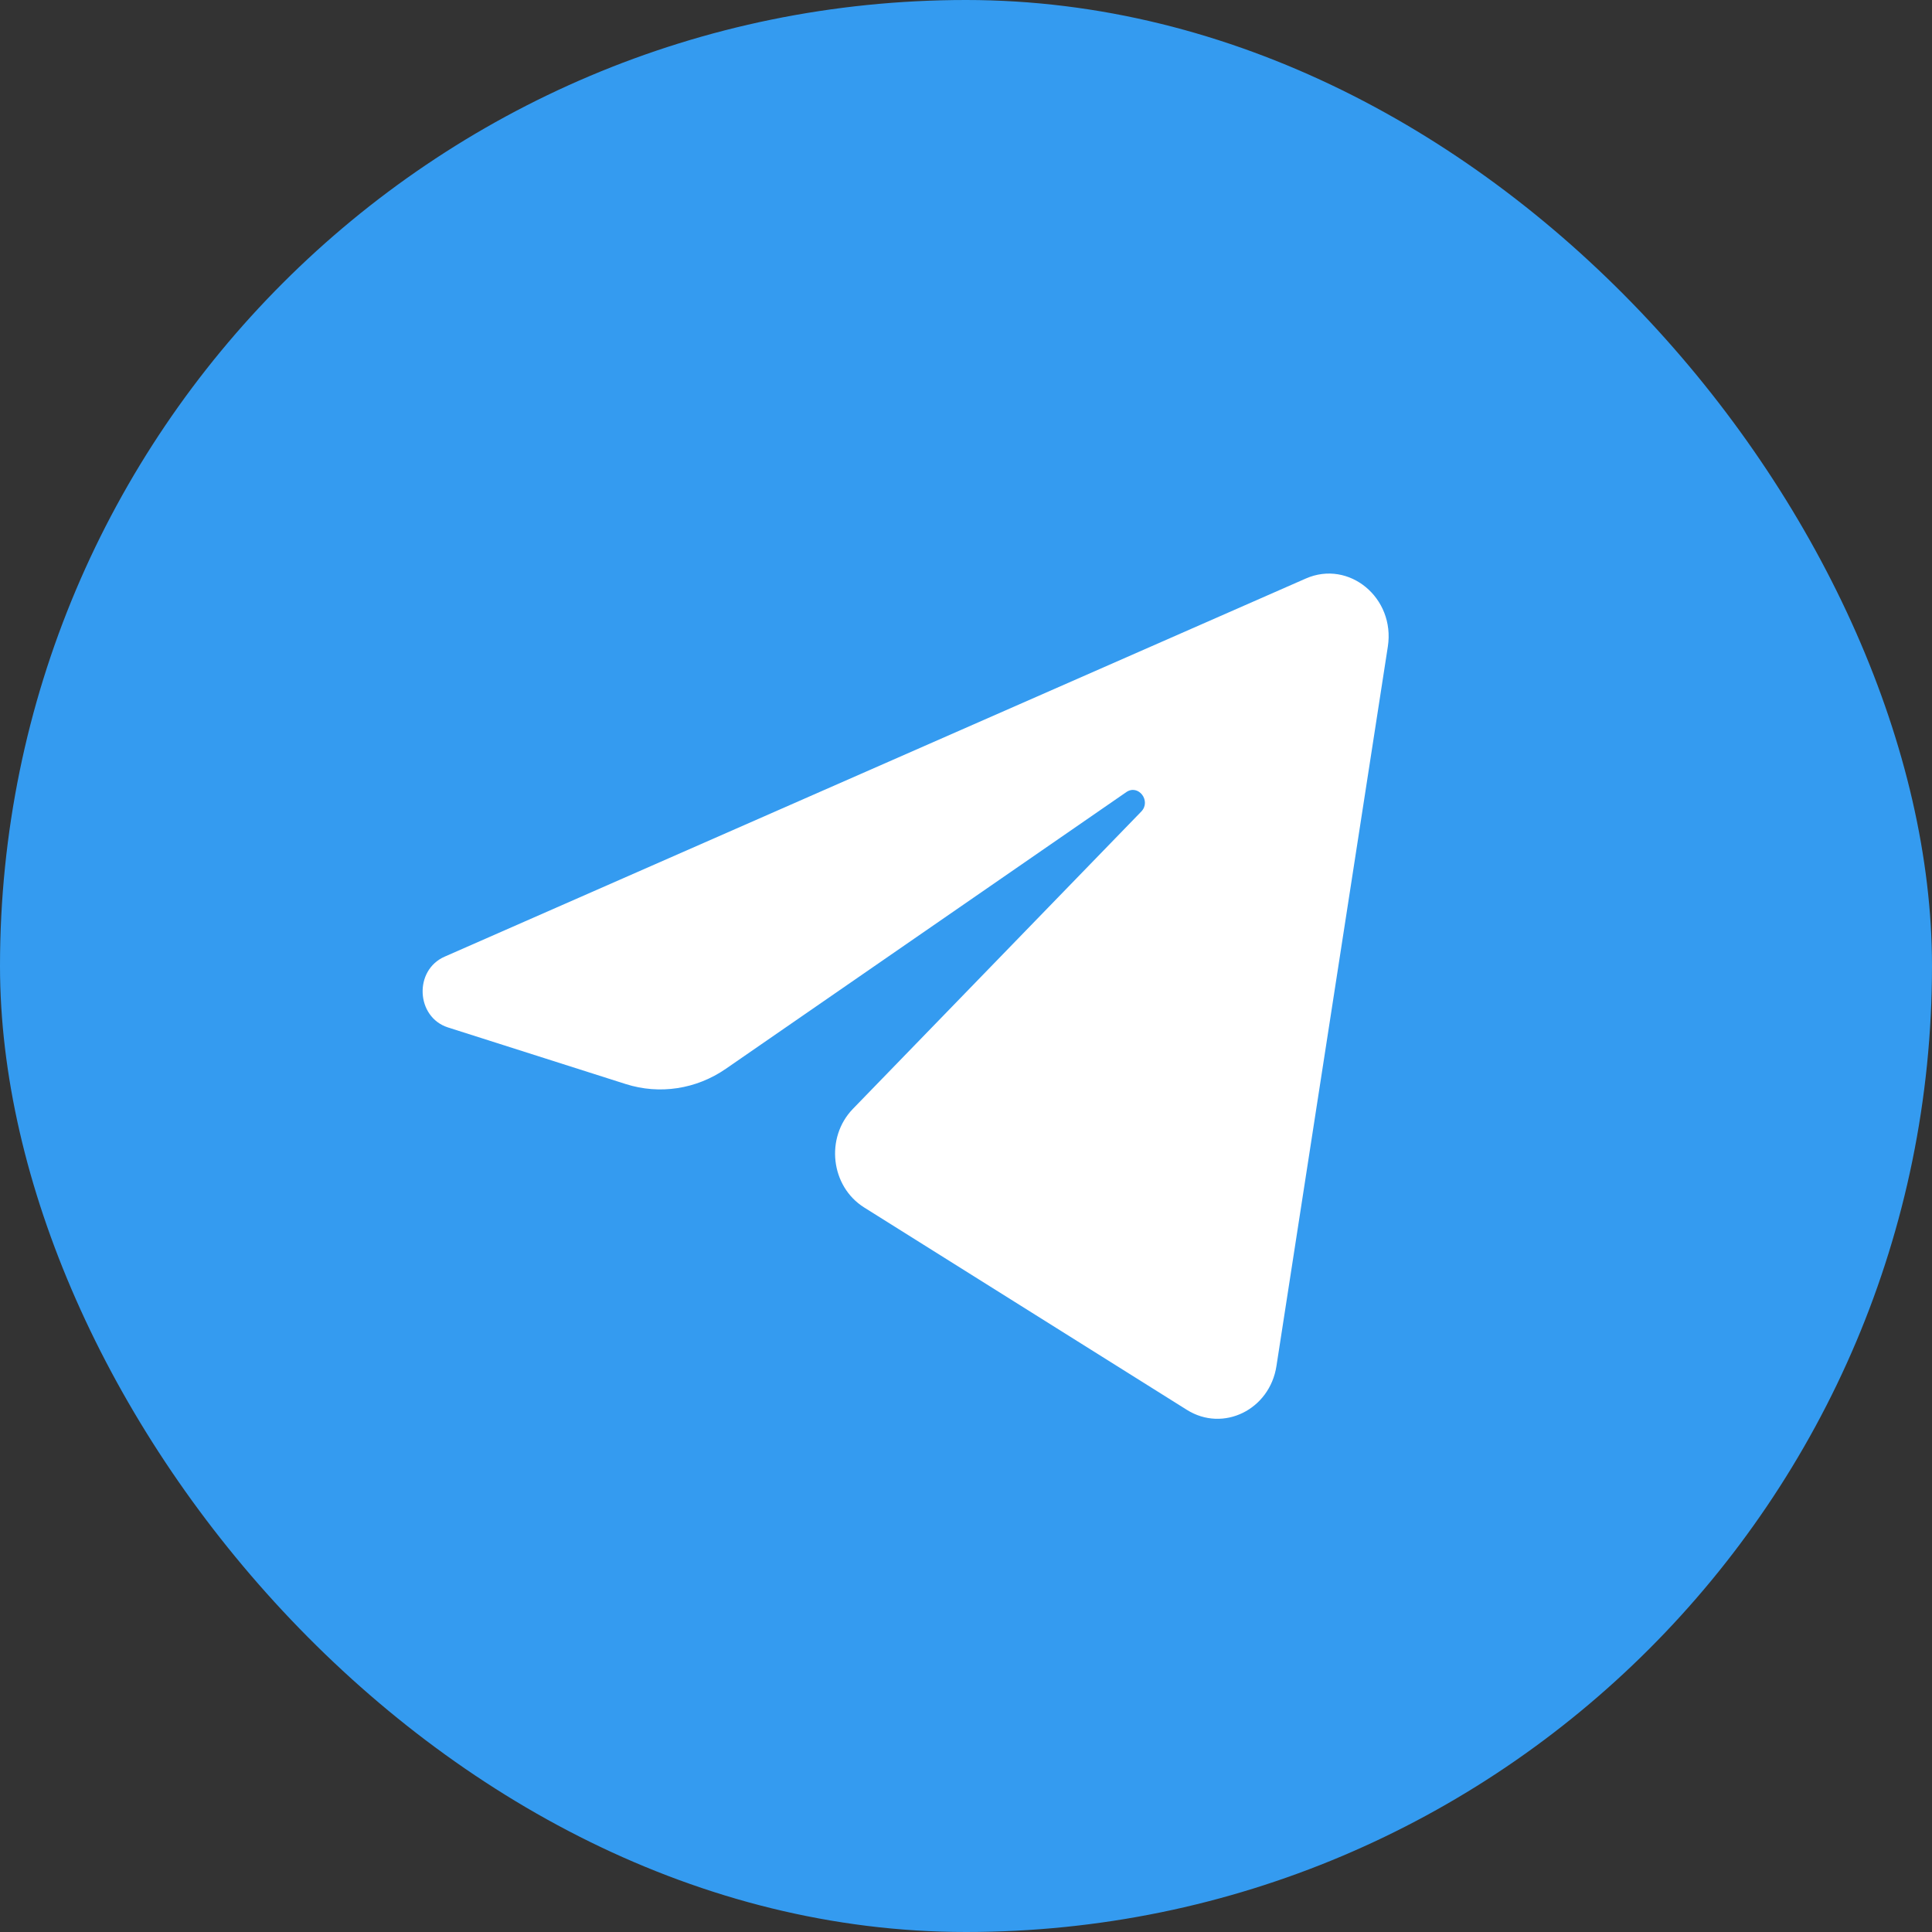
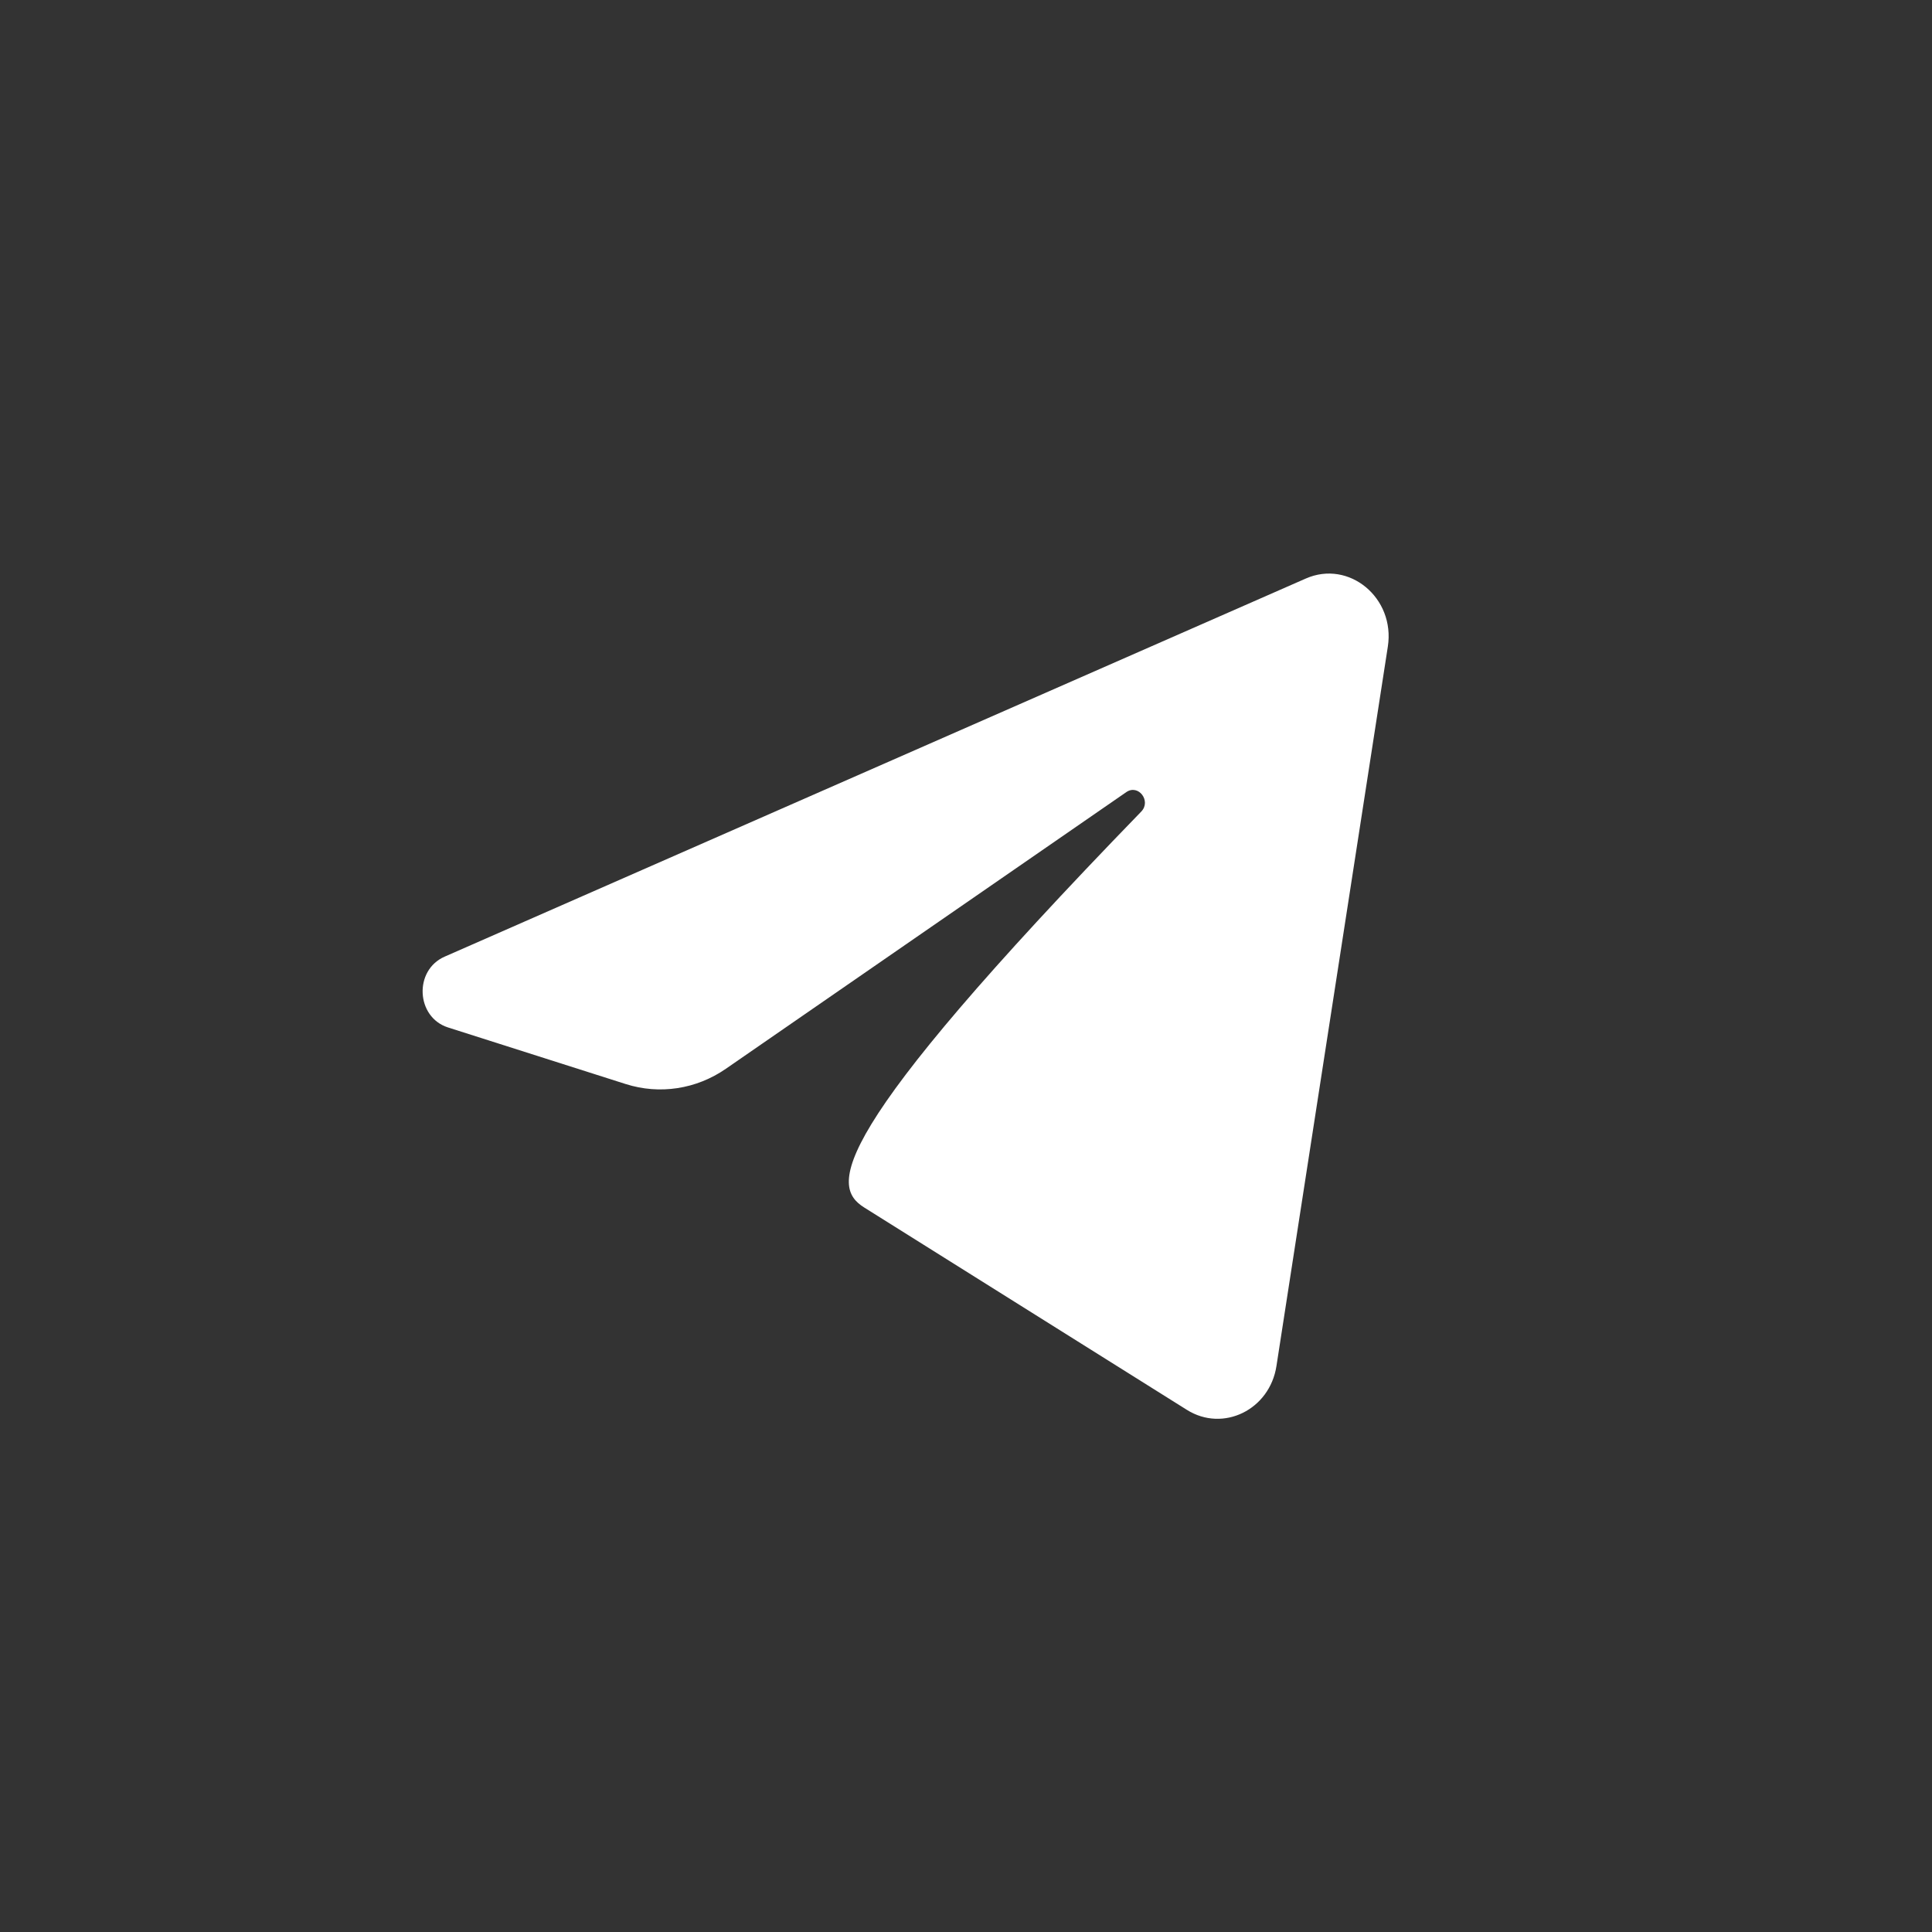
<svg xmlns="http://www.w3.org/2000/svg" width="32" height="32" viewBox="0 0 32 32" fill="none">
  <rect x="0" y="0" width="32" height="32" fill="#333333" stroke="none" />
-   <rect width="32" height="32" rx="16" fill="#349BF0" />
-   <path d="M22.987 10.709C23.111 9.903 22.345 9.268 21.629 9.582L7.365 15.845C6.851 16.07 6.889 16.848 7.421 17.018L10.363 17.955C10.925 18.134 11.533 18.041 12.023 17.702L18.655 13.12C18.855 12.982 19.073 13.267 18.902 13.443L14.128 18.365C13.665 18.842 13.757 19.651 14.314 20L19.659 23.352C20.259 23.728 21.03 23.351 21.142 22.626L22.987 10.709Z" fill="white" />
+   <path d="M22.987 10.709C23.111 9.903 22.345 9.268 21.629 9.582L7.365 15.845C6.851 16.07 6.889 16.848 7.421 17.018L10.363 17.955C10.925 18.134 11.533 18.041 12.023 17.702L18.655 13.12C18.855 12.982 19.073 13.267 18.902 13.443C13.665 18.842 13.757 19.651 14.314 20L19.659 23.352C20.259 23.728 21.03 23.351 21.142 22.626L22.987 10.709Z" fill="white" />
</svg>